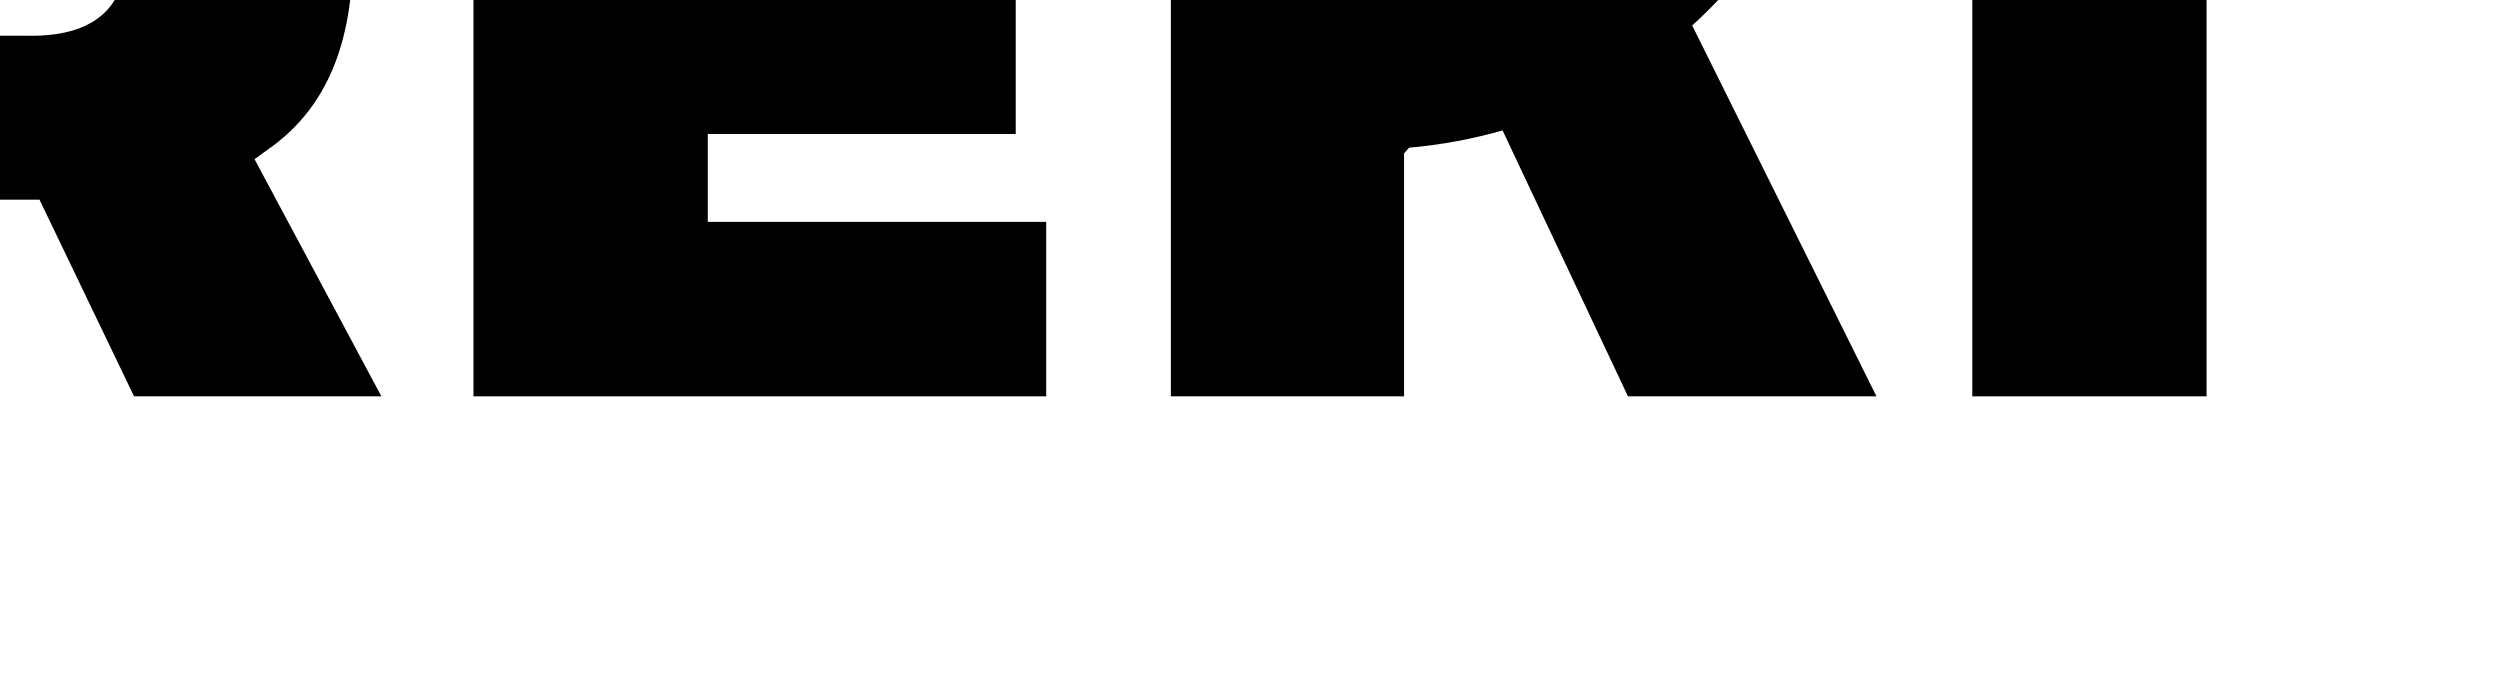
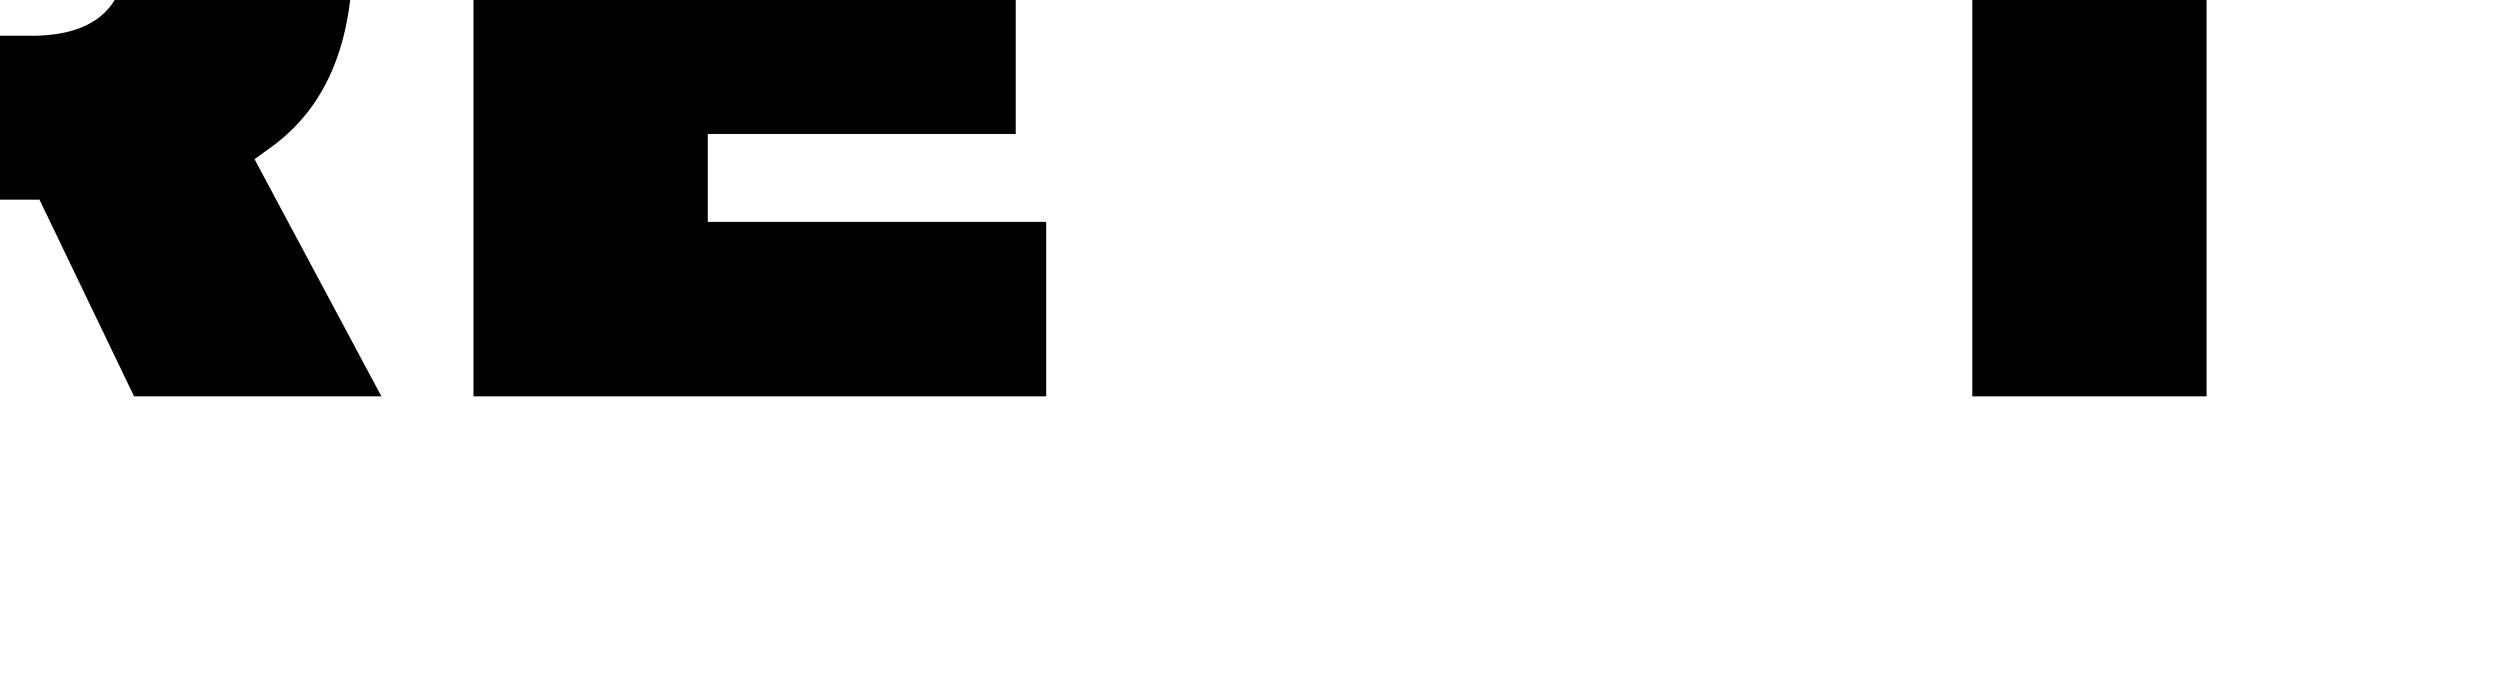
<svg xmlns="http://www.w3.org/2000/svg" width="1312" height="362" viewBox="0 0 1312 362" fill="none">
  <g filter="url(#filter0_iiiii_483_1696)">
    <path d="M296.219 231.302C325.111 210.366 339.161 177.106 339.161 129.665C339.161 41.204 290.106 0.001 184.757 0.001H0V362.001H122.928V258.781H174.72L224.354 362.001H354.155L287.582 237.541L296.188 231.302H296.219ZM170.402 172.754H122.928V86.058H170.402C193.059 86.058 220.066 93.635 220.066 129.695C220.066 165.755 193.059 172.785 170.402 172.785V172.754Z" fill="#F8F9FA" style="fill:#F8F9FA;fill:color(display-p3 0.973 0.977 0.98);fill-opacity:1;" />
    <path d="M402.48 362.001H703.048V270.436H525.439V224.303H687.051V137.699H525.439V91.566H703.048V0.001H402.48V362.001Z" fill="#F8F9FA" style="fill:#F8F9FA;fill:color(display-p3 0.973 0.977 0.98);fill-opacity:1;" />
    <path d="M1312 0.001H1189.07V362.001H1312V0.001Z" fill="#F8F9FA" style="fill:#F8F9FA;fill:color(display-p3 0.973 0.977 0.98);fill-opacity:1;" />
-     <path d="M1117.91 0.001H996.255C996.255 64.24 958.331 117.645 892.427 127.504H890.845V0.001H768.465V362.001H890.845V234.498L893.461 231.515C910.37 230.024 926.793 226.951 942.547 222.447L1008.36 362.001H1138.77L1042.06 167.368C1088.8 125.07 1117.91 65.731 1117.91 0.001Z" fill="#F8F9FA" style="fill:#F8F9FA;fill:color(display-p3 0.973 0.977 0.98);fill-opacity:1;" />
  </g>
  <defs>
    <filter id="filter0_iiiii_483_1696" x="-28" y="-27.999" width="1340" height="390" filterUnits="userSpaceOnUse" color-interpolation-filters="sRGB">
      <feFlood flood-opacity="0" result="BackgroundImageFix" />
      <feBlend mode="normal" in="SourceGraphic" in2="BackgroundImageFix" result="shape" />
      <feColorMatrix in="SourceAlpha" type="matrix" values="0 0 0 0 0 0 0 0 0 0 0 0 0 0 0 0 0 0 127 0" result="hardAlpha" />
      <feOffset dx="-3" dy="-3" />
      <feGaussianBlur stdDeviation="4.5" />
      <feComposite in2="hardAlpha" operator="arithmetic" k2="-1" k3="1" />
      <feColorMatrix type="matrix" values="0 0 0 0 1 0 0 0 0 1 0 0 0 0 1 0 0 0 0.98 0" />
      <feBlend mode="normal" in2="shape" result="effect1_innerShadow_483_1696" />
      <feColorMatrix in="SourceAlpha" type="matrix" values="0 0 0 0 0 0 0 0 0 0 0 0 0 0 0 0 0 0 127 0" result="hardAlpha" />
      <feOffset dx="-11" dy="-11" />
      <feGaussianBlur stdDeviation="8" />
      <feComposite in2="hardAlpha" operator="arithmetic" k2="-1" k3="1" />
      <feColorMatrix type="matrix" values="0 0 0 0 1 0 0 0 0 1 0 0 0 0 1 0 0 0 0.85 0" />
      <feBlend mode="normal" in2="effect1_innerShadow_483_1696" result="effect2_innerShadow_483_1696" />
      <feColorMatrix in="SourceAlpha" type="matrix" values="0 0 0 0 0 0 0 0 0 0 0 0 0 0 0 0 0 0 127 0" result="hardAlpha" />
      <feOffset dx="-25" dy="-25" />
      <feGaussianBlur stdDeviation="10.5" />
      <feComposite in2="hardAlpha" operator="arithmetic" k2="-1" k3="1" />
      <feColorMatrix type="matrix" values="0 0 0 0 1 0 0 0 0 1 0 0 0 0 1 0 0 0 0.5 0" />
      <feBlend mode="normal" in2="effect2_innerShadow_483_1696" result="effect3_innerShadow_483_1696" />
      <feColorMatrix in="SourceAlpha" type="matrix" values="0 0 0 0 0 0 0 0 0 0 0 0 0 0 0 0 0 0 127 0" result="hardAlpha" />
      <feOffset dx="-45" dy="-45" />
      <feGaussianBlur stdDeviation="12.5" />
      <feComposite in2="hardAlpha" operator="arithmetic" k2="-1" k3="1" />
      <feColorMatrix type="matrix" values="0 0 0 0 1 0 0 0 0 1 0 0 0 0 1 0 0 0 0.15 0" />
      <feBlend mode="normal" in2="effect3_innerShadow_483_1696" result="effect4_innerShadow_483_1696" />
      <feColorMatrix in="SourceAlpha" type="matrix" values="0 0 0 0 0 0 0 0 0 0 0 0 0 0 0 0 0 0 127 0" result="hardAlpha" />
      <feOffset dx="-70" dy="-70" />
      <feGaussianBlur stdDeviation="14" />
      <feComposite in2="hardAlpha" operator="arithmetic" k2="-1" k3="1" />
      <feColorMatrix type="matrix" values="0 0 0 0 1 0 0 0 0 1 0 0 0 0 1 0 0 0 0.02 0" />
      <feBlend mode="normal" in2="effect4_innerShadow_483_1696" result="effect5_innerShadow_483_1696" />
    </filter>
  </defs>
</svg>